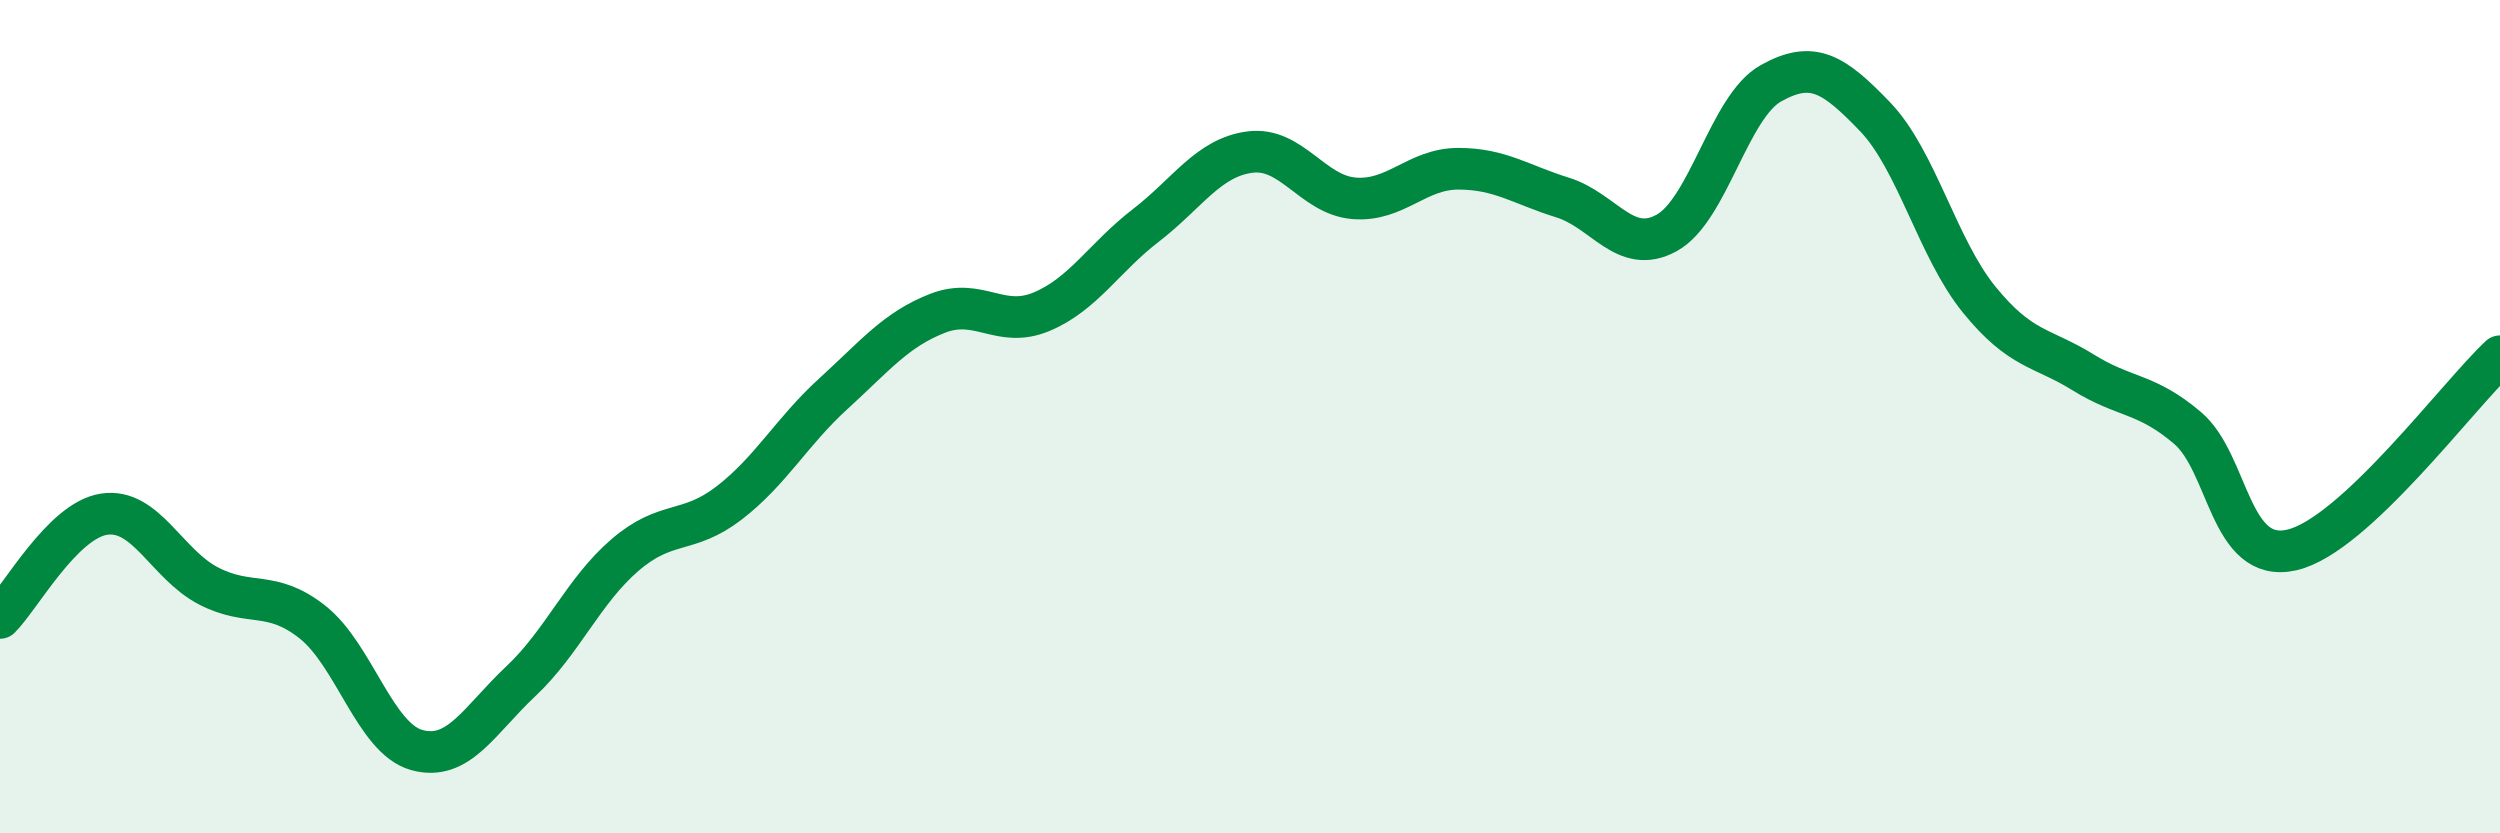
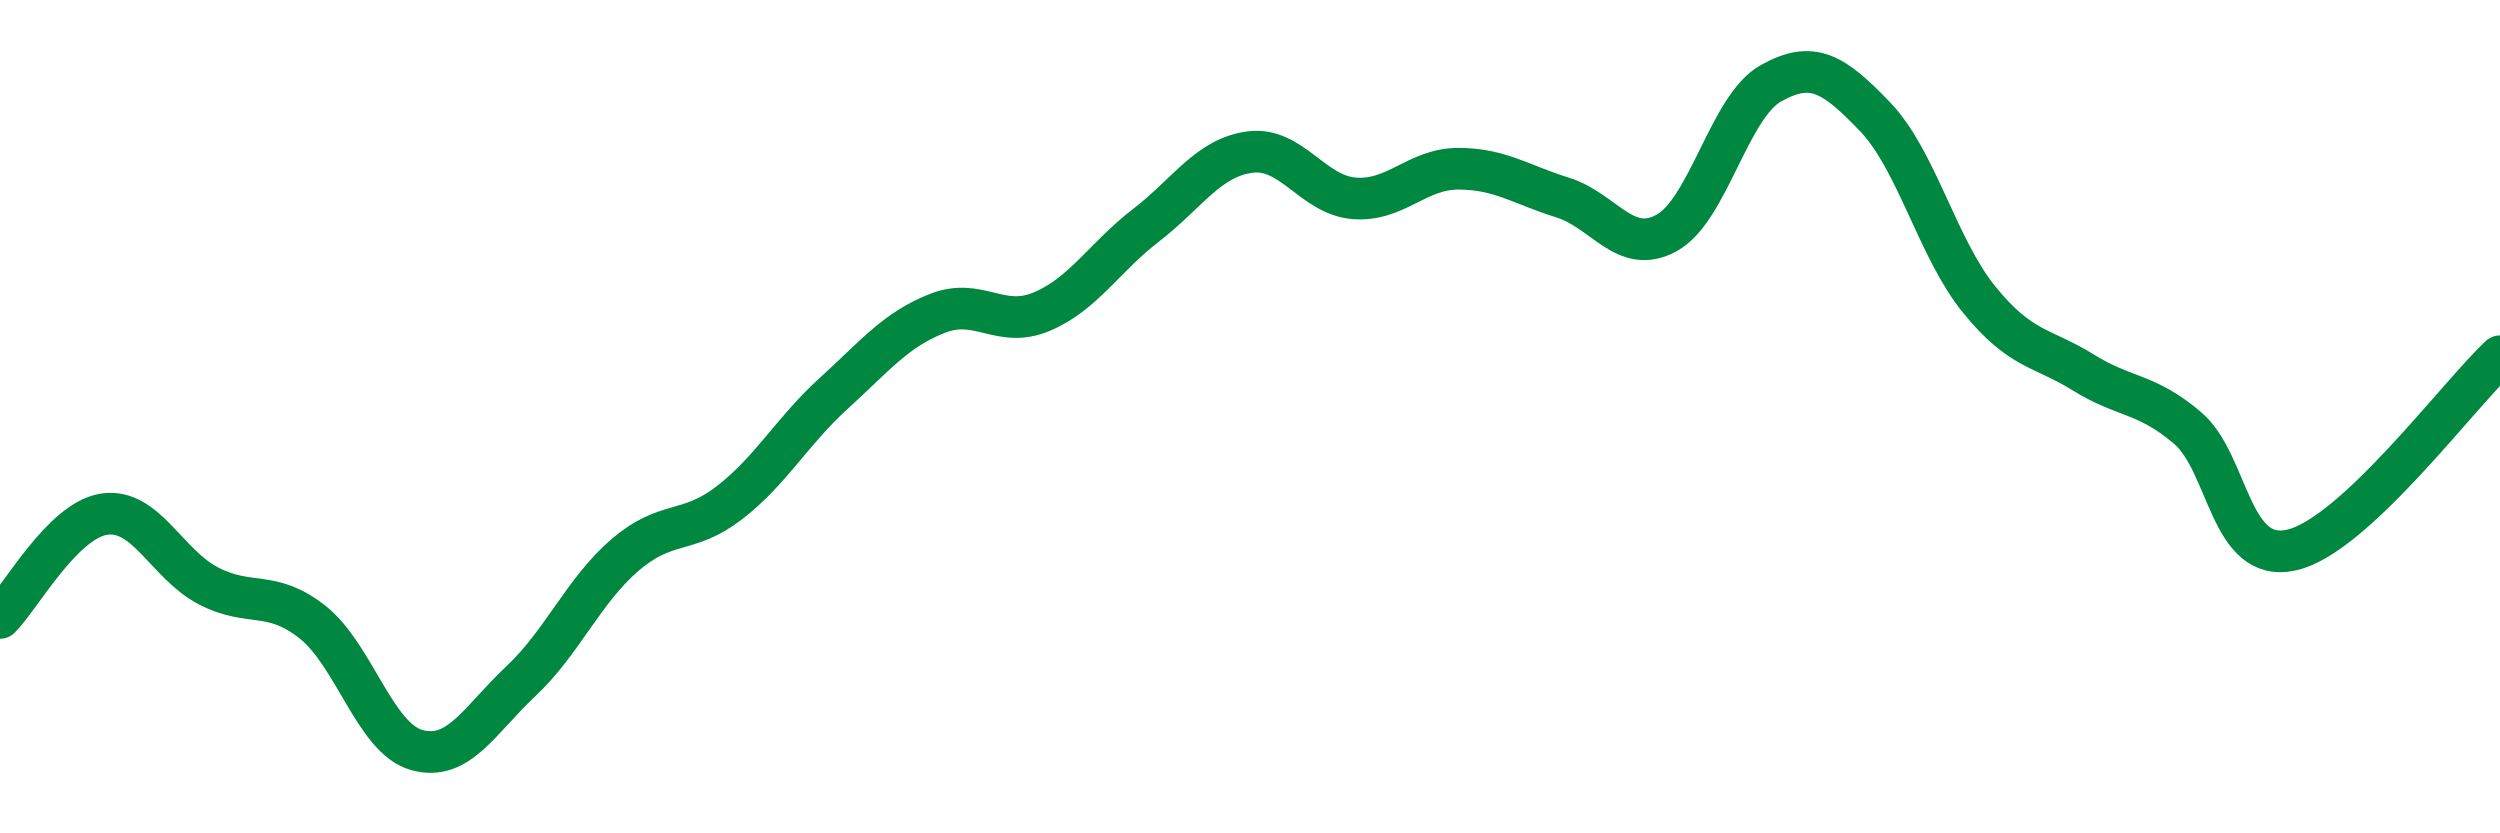
<svg xmlns="http://www.w3.org/2000/svg" width="60" height="20" viewBox="0 0 60 20">
-   <path d="M 0,14.83 C 0.5,14.33 1.5,12.49 2.5,12.34 C 3.5,12.19 4,13.54 5,14.06 C 6,14.58 6.5,14.14 7.5,14.93 C 8.5,15.72 9,17.72 10,18 C 11,18.28 11.5,17.29 12.5,16.35 C 13.5,15.41 14,14.18 15,13.32 C 16,12.46 16.5,12.84 17.5,12.07 C 18.5,11.3 19,10.36 20,9.45 C 21,8.54 21.5,7.91 22.5,7.52 C 23.5,7.13 24,7.9 25,7.48 C 26,7.06 26.5,6.18 27.5,5.41 C 28.5,4.64 29,3.78 30,3.65 C 31,3.52 31.5,4.68 32.5,4.76 C 33.5,4.84 34,4.05 35,4.05 C 36,4.05 36.5,4.43 37.5,4.74 C 38.5,5.05 39,6.14 40,5.59 C 41,5.04 41.5,2.56 42.5,2 C 43.5,1.44 44,1.76 45,2.8 C 46,3.84 46.5,5.96 47.5,7.19 C 48.5,8.42 49,8.32 50,8.94 C 51,9.56 51.5,9.42 52.5,10.27 C 53.5,11.12 53.5,13.54 55,13.2 C 56.5,12.86 59,9.48 60,8.55L60 20L0 20Z" fill="#008740" opacity="0.1" stroke-linecap="round" stroke-linejoin="round" />
  <path d="M 0,14.83 C 0.5,14.33 1.5,12.49 2.5,12.34 C 3.5,12.19 4,13.54 5,14.06 C 6,14.58 6.5,14.14 7.5,14.93 C 8.5,15.72 9,17.72 10,18 C 11,18.28 11.5,17.29 12.5,16.35 C 13.5,15.41 14,14.18 15,13.32 C 16,12.46 16.5,12.84 17.5,12.07 C 18.5,11.3 19,10.36 20,9.45 C 21,8.54 21.5,7.91 22.5,7.52 C 23.5,7.13 24,7.9 25,7.48 C 26,7.06 26.5,6.18 27.5,5.41 C 28.5,4.64 29,3.78 30,3.65 C 31,3.52 31.5,4.68 32.5,4.76 C 33.5,4.84 34,4.05 35,4.05 C 36,4.05 36.5,4.43 37.5,4.74 C 38.5,5.05 39,6.14 40,5.59 C 41,5.04 41.5,2.56 42.5,2 C 43.5,1.44 44,1.76 45,2.8 C 46,3.84 46.5,5.96 47.5,7.19 C 48.5,8.42 49,8.32 50,8.94 C 51,9.56 51.5,9.42 52.5,10.27 C 53.5,11.12 53.5,13.54 55,13.2 C 56.5,12.86 59,9.48 60,8.55" stroke="#008740" stroke-width="1" fill="none" stroke-linecap="round" stroke-linejoin="round" />
</svg>